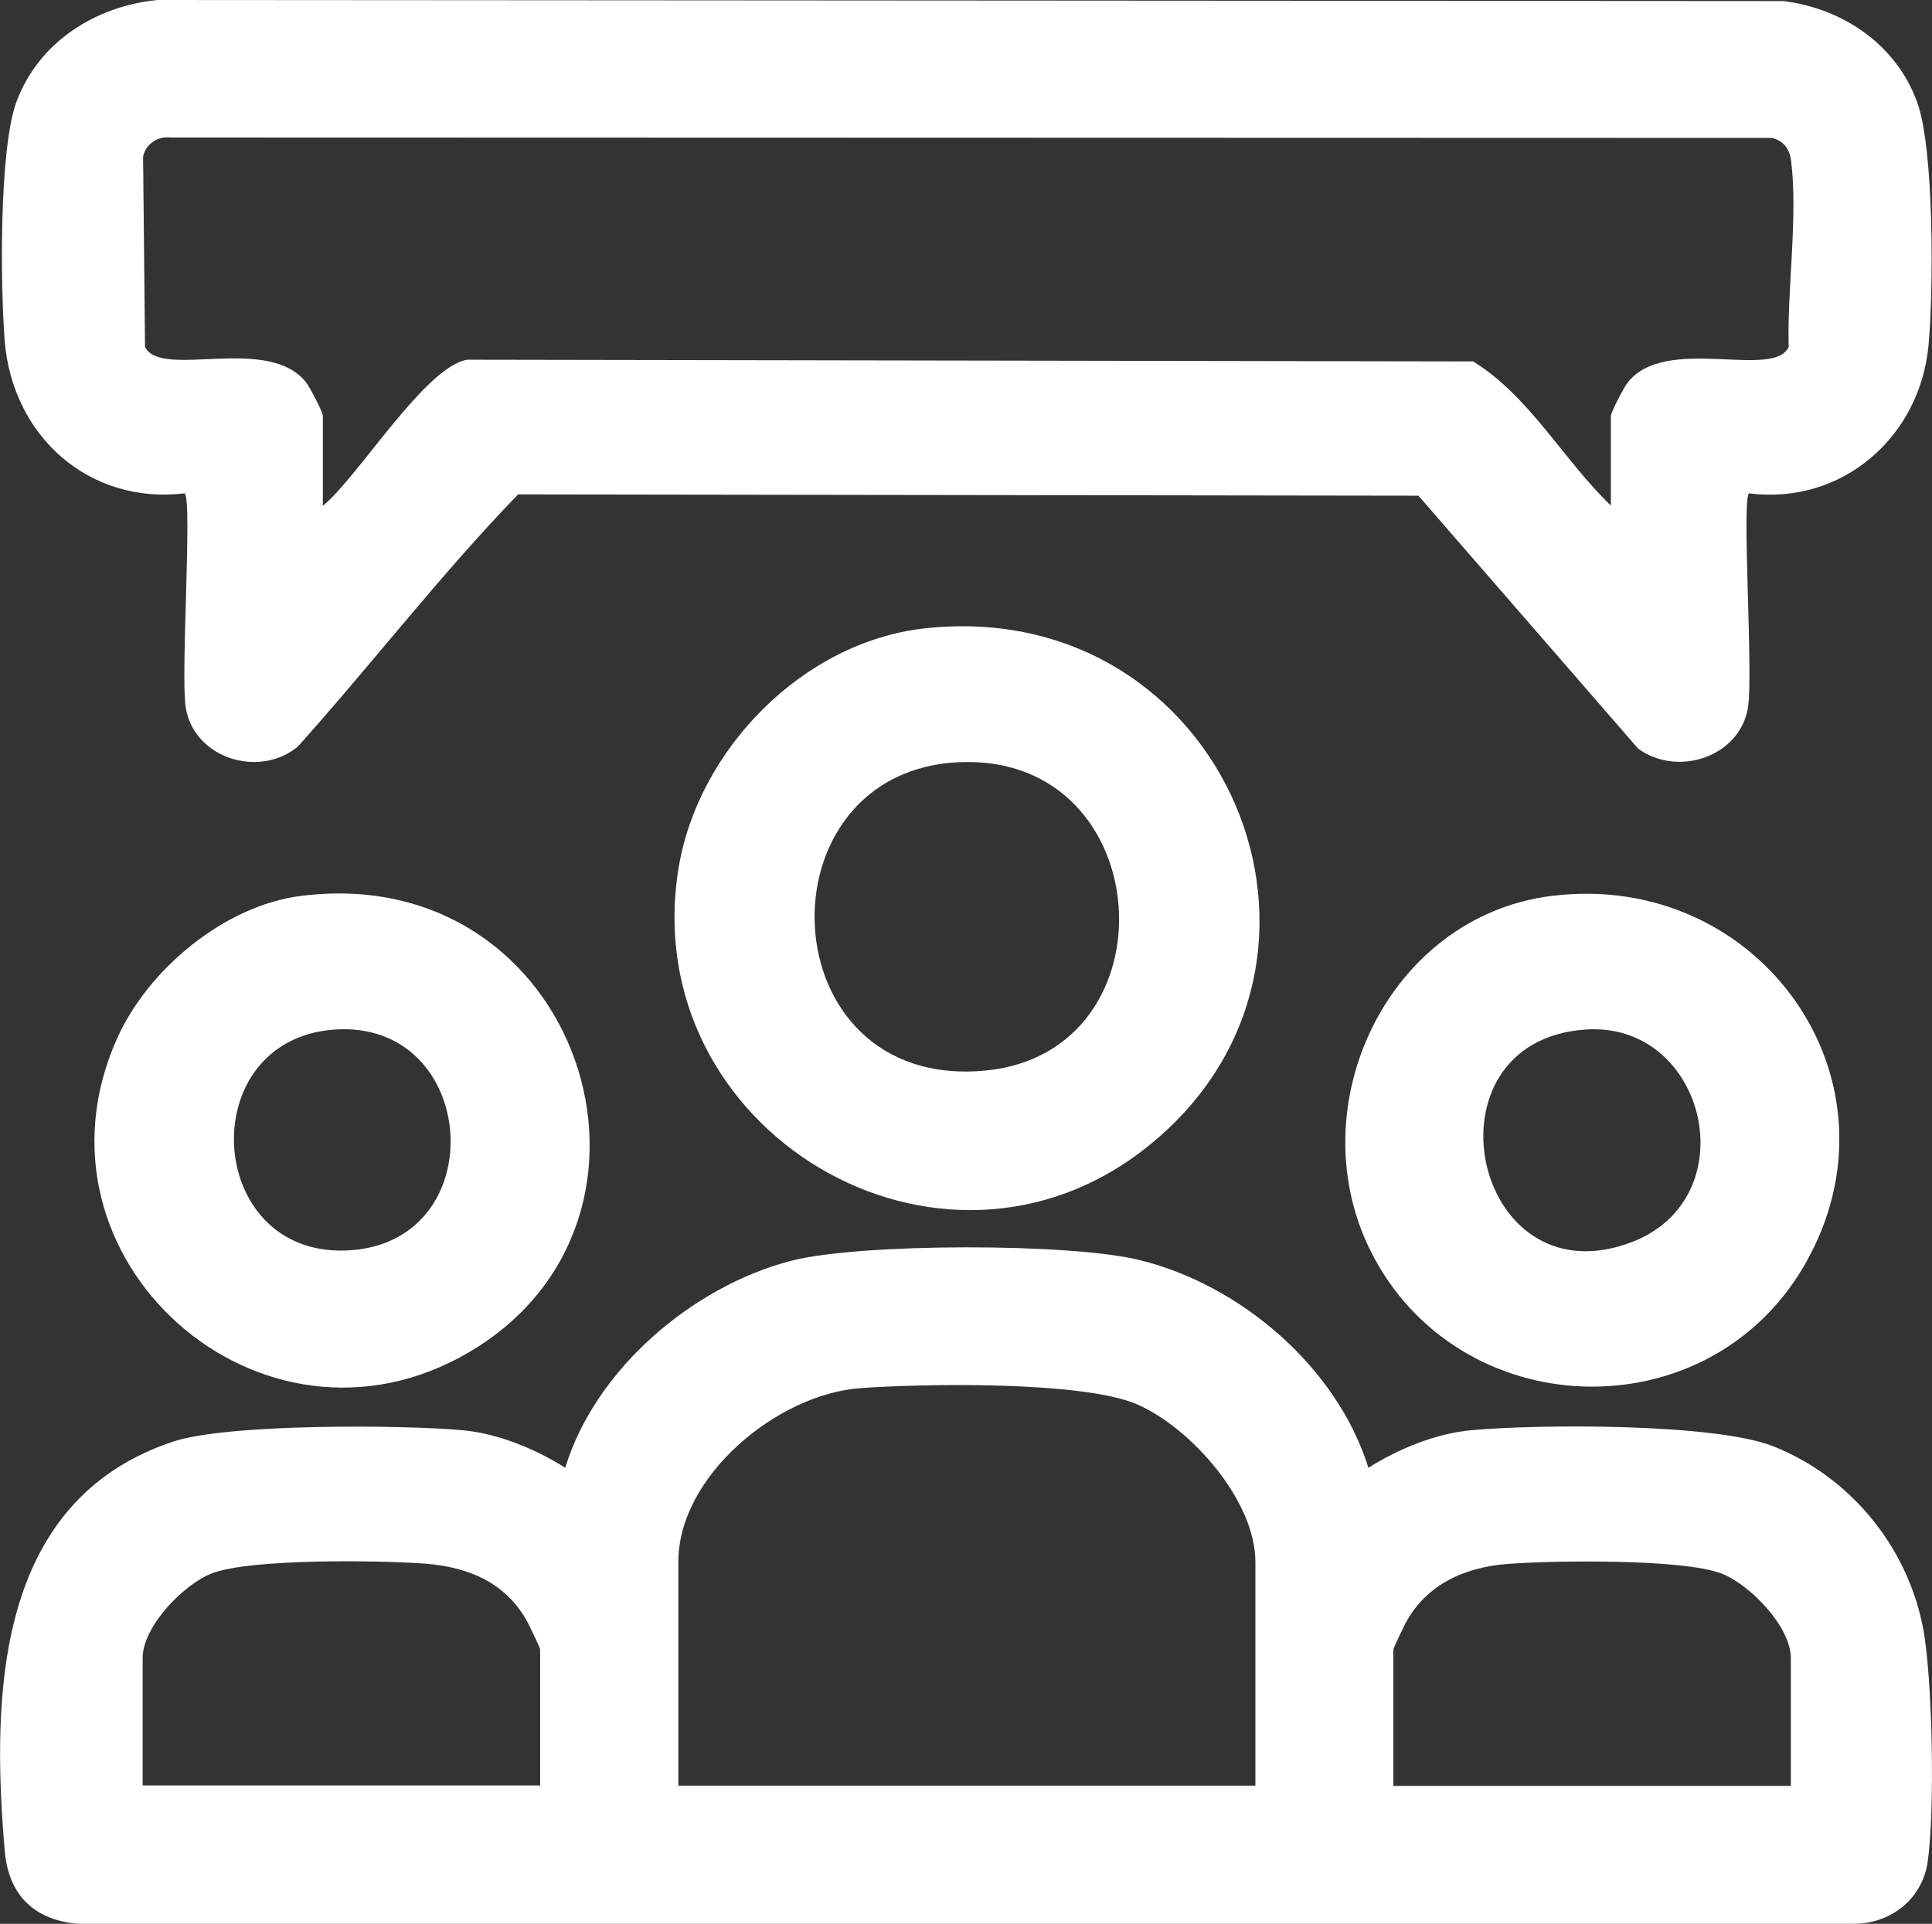
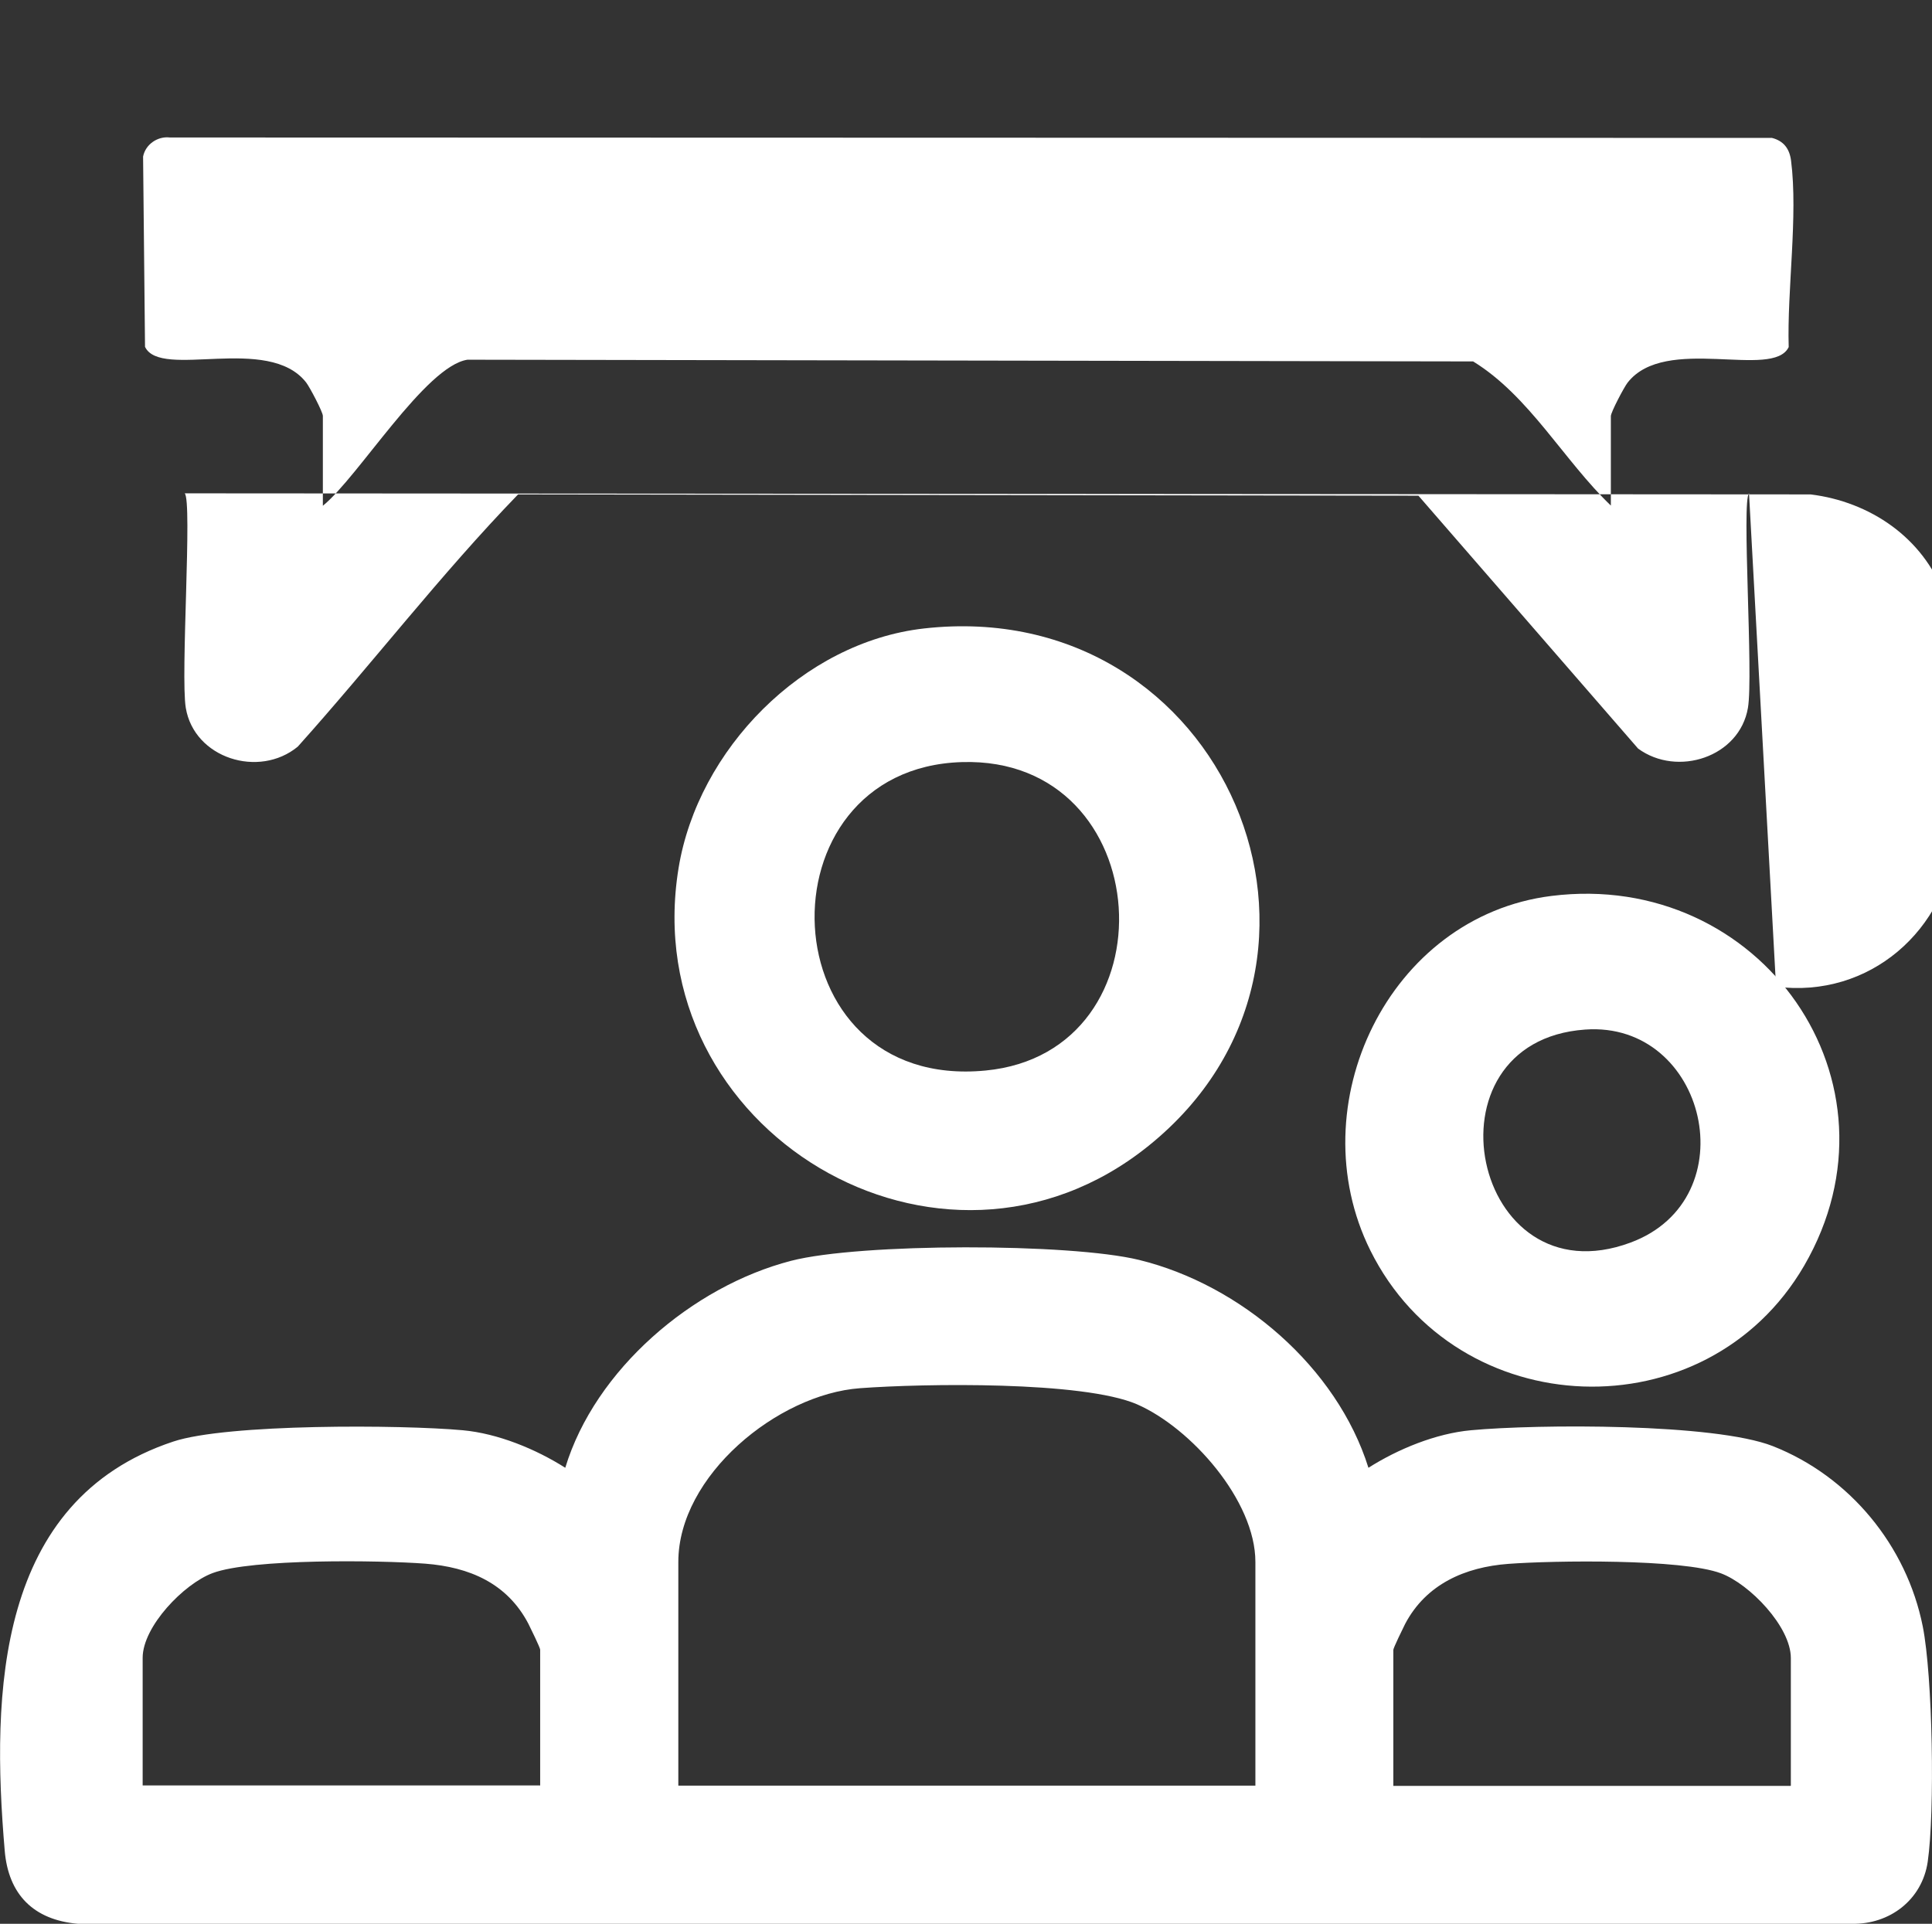
<svg xmlns="http://www.w3.org/2000/svg" id="Capa_2" data-name="Capa 2" viewBox="0 0 90.06 89.69">
  <rect x="0" y="0" width="90.06" height="89.69" fill="#333333" stroke="none" />
  <defs>
    <style>
      .cls-1 {
        fill: #fff;
      }
    </style>
  </defs>
  <g id="Capa_1-2" data-name="Capa 1">
    <g id="rfdfWt">
      <g>
-         <path class="cls-1" d="M81.53,23c-.35.35.21,8.48-.05,10-.39,2.3-3.29,3.24-5.12,1.9l-10.24-11.79-41.97-.06c-3.61,3.73-6.8,7.89-10.27,11.76-1.81,1.49-4.83.54-5.22-1.81-.25-1.51.31-9.64-.05-10C4.13,23.54.57,20.31.22,15.89.02,13.37-.05,6.95.77,4.74,1.8,1.96,4.46.28,7.34,0l75.79.05c2.77.34,5.25,2.02,6.23,4.69.81,2.18.77,8.86.54,11.34-.39,4.29-4.03,7.48-8.38,6.92ZM75.09,23.59v-4.19c0-.18.61-1.34.78-1.56,1.76-2.26,6.78-.13,7.51-1.66-.08-2.66.44-6.11.11-8.69-.07-.55-.34-.92-.89-1.06l-74.68-.02c-.57-.07-1.14.32-1.25.89l.09,8.87c.73,1.53,5.74-.6,7.51,1.66.17.22.78,1.38.78,1.56v4.19c1.65-1.34,4.78-6.51,6.74-6.81l46.88.08c2.62,1.61,4.22,4.61,6.43,6.73Z" />
+         <path class="cls-1" d="M81.53,23c-.35.35.21,8.48-.05,10-.39,2.3-3.29,3.24-5.12,1.9l-10.24-11.79-41.97-.06c-3.61,3.73-6.8,7.89-10.27,11.76-1.81,1.49-4.83.54-5.22-1.81-.25-1.51.31-9.64-.05-10l75.79.05c2.77.34,5.25,2.02,6.23,4.69.81,2.18.77,8.86.54,11.34-.39,4.29-4.03,7.48-8.38,6.92ZM75.09,23.59v-4.19c0-.18.61-1.34.78-1.56,1.76-2.26,6.78-.13,7.51-1.66-.08-2.66.44-6.11.11-8.69-.07-.55-.34-.92-.89-1.06l-74.68-.02c-.57-.07-1.14.32-1.25.89l.09,8.87c.73,1.53,5.74-.6,7.51,1.66.17.22.78,1.38.78,1.56v4.19c1.65-1.34,4.78-6.51,6.74-6.81l46.88.08c2.62,1.61,4.22,4.61,6.43,6.73Z" />
        <path class="cls-1" d="M63.79,68.43c1.37-.87,3.14-1.6,4.78-1.75,3.12-.29,11.34-.33,14.07.74,3.58,1.41,6.24,4.64,6.99,8.41.46,2.31.57,8.63.23,10.97-.26,1.77-1.77,2.93-3.55,2.89H3.63c-2.07-.18-3.24-1.37-3.41-3.41-.63-7.37-.39-16.33,7.85-19.07,2.51-.84,10.65-.79,13.5-.53,1.64.15,3.41.88,4.78,1.75,1.39-4.58,5.93-8.46,10.53-9.65,3.22-.83,12.99-.83,16.22-.04,4.74,1.16,9.22,5,10.69,9.69ZM58.52,83.25v-10.43c0-2.86-3-6.25-5.52-7.35-2.53-1.09-9.94-.97-12.91-.75-3.84.28-8.47,4.08-8.47,8.1v10.43h26.91ZM25.18,83.25v-6.34c0-.09-.45-1.01-.55-1.21-.99-1.89-2.75-2.64-4.81-2.8-2.13-.16-8.09-.24-9.91.44-1.34.5-3.26,2.49-3.26,3.95v5.95h18.52ZM83.48,83.25v-5.95c0-1.46-1.92-3.45-3.26-3.95-1.82-.68-7.77-.6-9.91-.44-2.01.15-3.83.94-4.81,2.8-.1.2-.55,1.12-.55,1.21v6.34h18.52Z" />
        <path class="cls-1" d="M43.07,29.3c14.03-1.58,21.2,15.48,10.47,24.12-9.68,7.8-23.9-.72-21.91-12.94.9-5.53,5.79-10.54,11.44-11.18ZM44.84,35.53c-9.58.29-9.07,15.36,1.1,14.38,8.86-.85,8.06-14.66-1.1-14.38Z" />
        <path class="cls-1" d="M72.32,41.77c9.74-1.22,16.75,8.68,11.78,17.24-4.56,7.84-16.18,7.41-20.22-.71-3.36-6.77.85-15.58,8.44-16.53ZM73.89,48c-7.74.55-5.28,12.68,2.12,9.93,5.49-2.04,3.54-10.34-2.12-9.93Z" />
-         <path class="cls-1" d="M14.02,41.77c13.03-1.66,18.47,15.05,7.83,21.28-9.69,5.68-20.99-4.39-16.39-14.64,1.44-3.22,5-6.19,8.56-6.64ZM15.59,48c-6.59.47-6.06,10.54.53,10.3,6.93-.25,6.25-10.78-.53-10.3Z" />
      </g>
    </g>
  </g>
</svg>